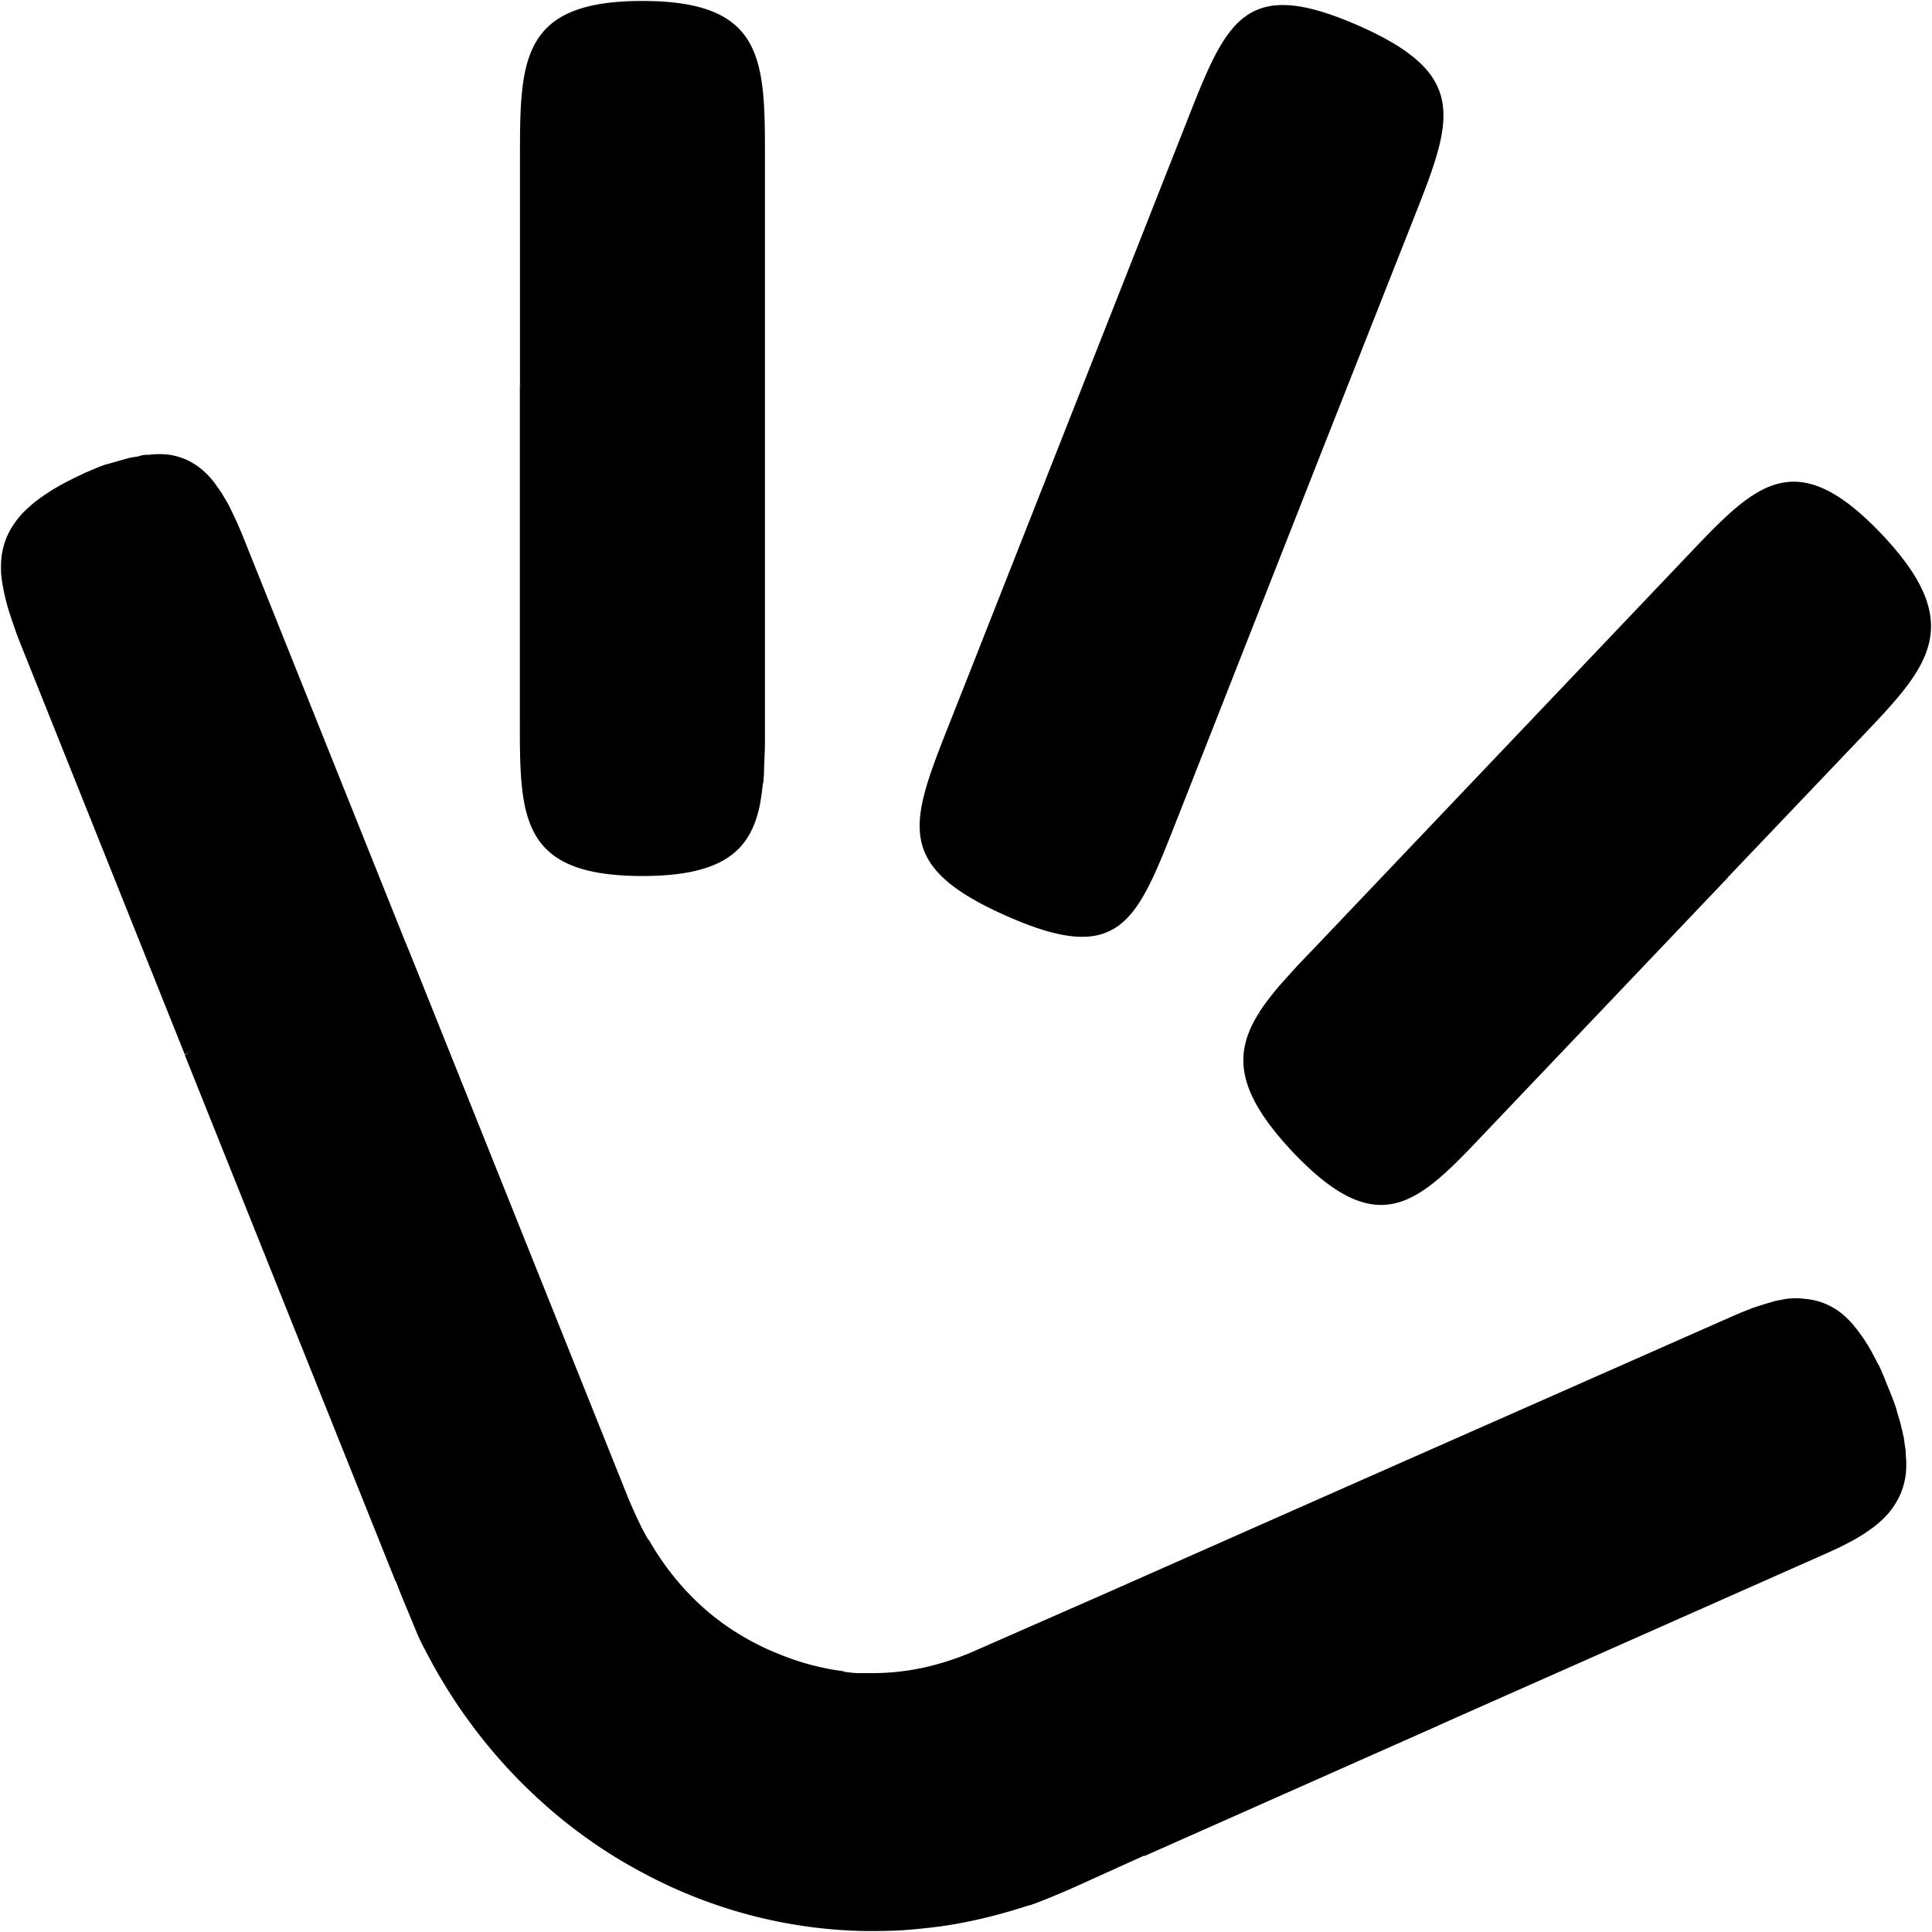
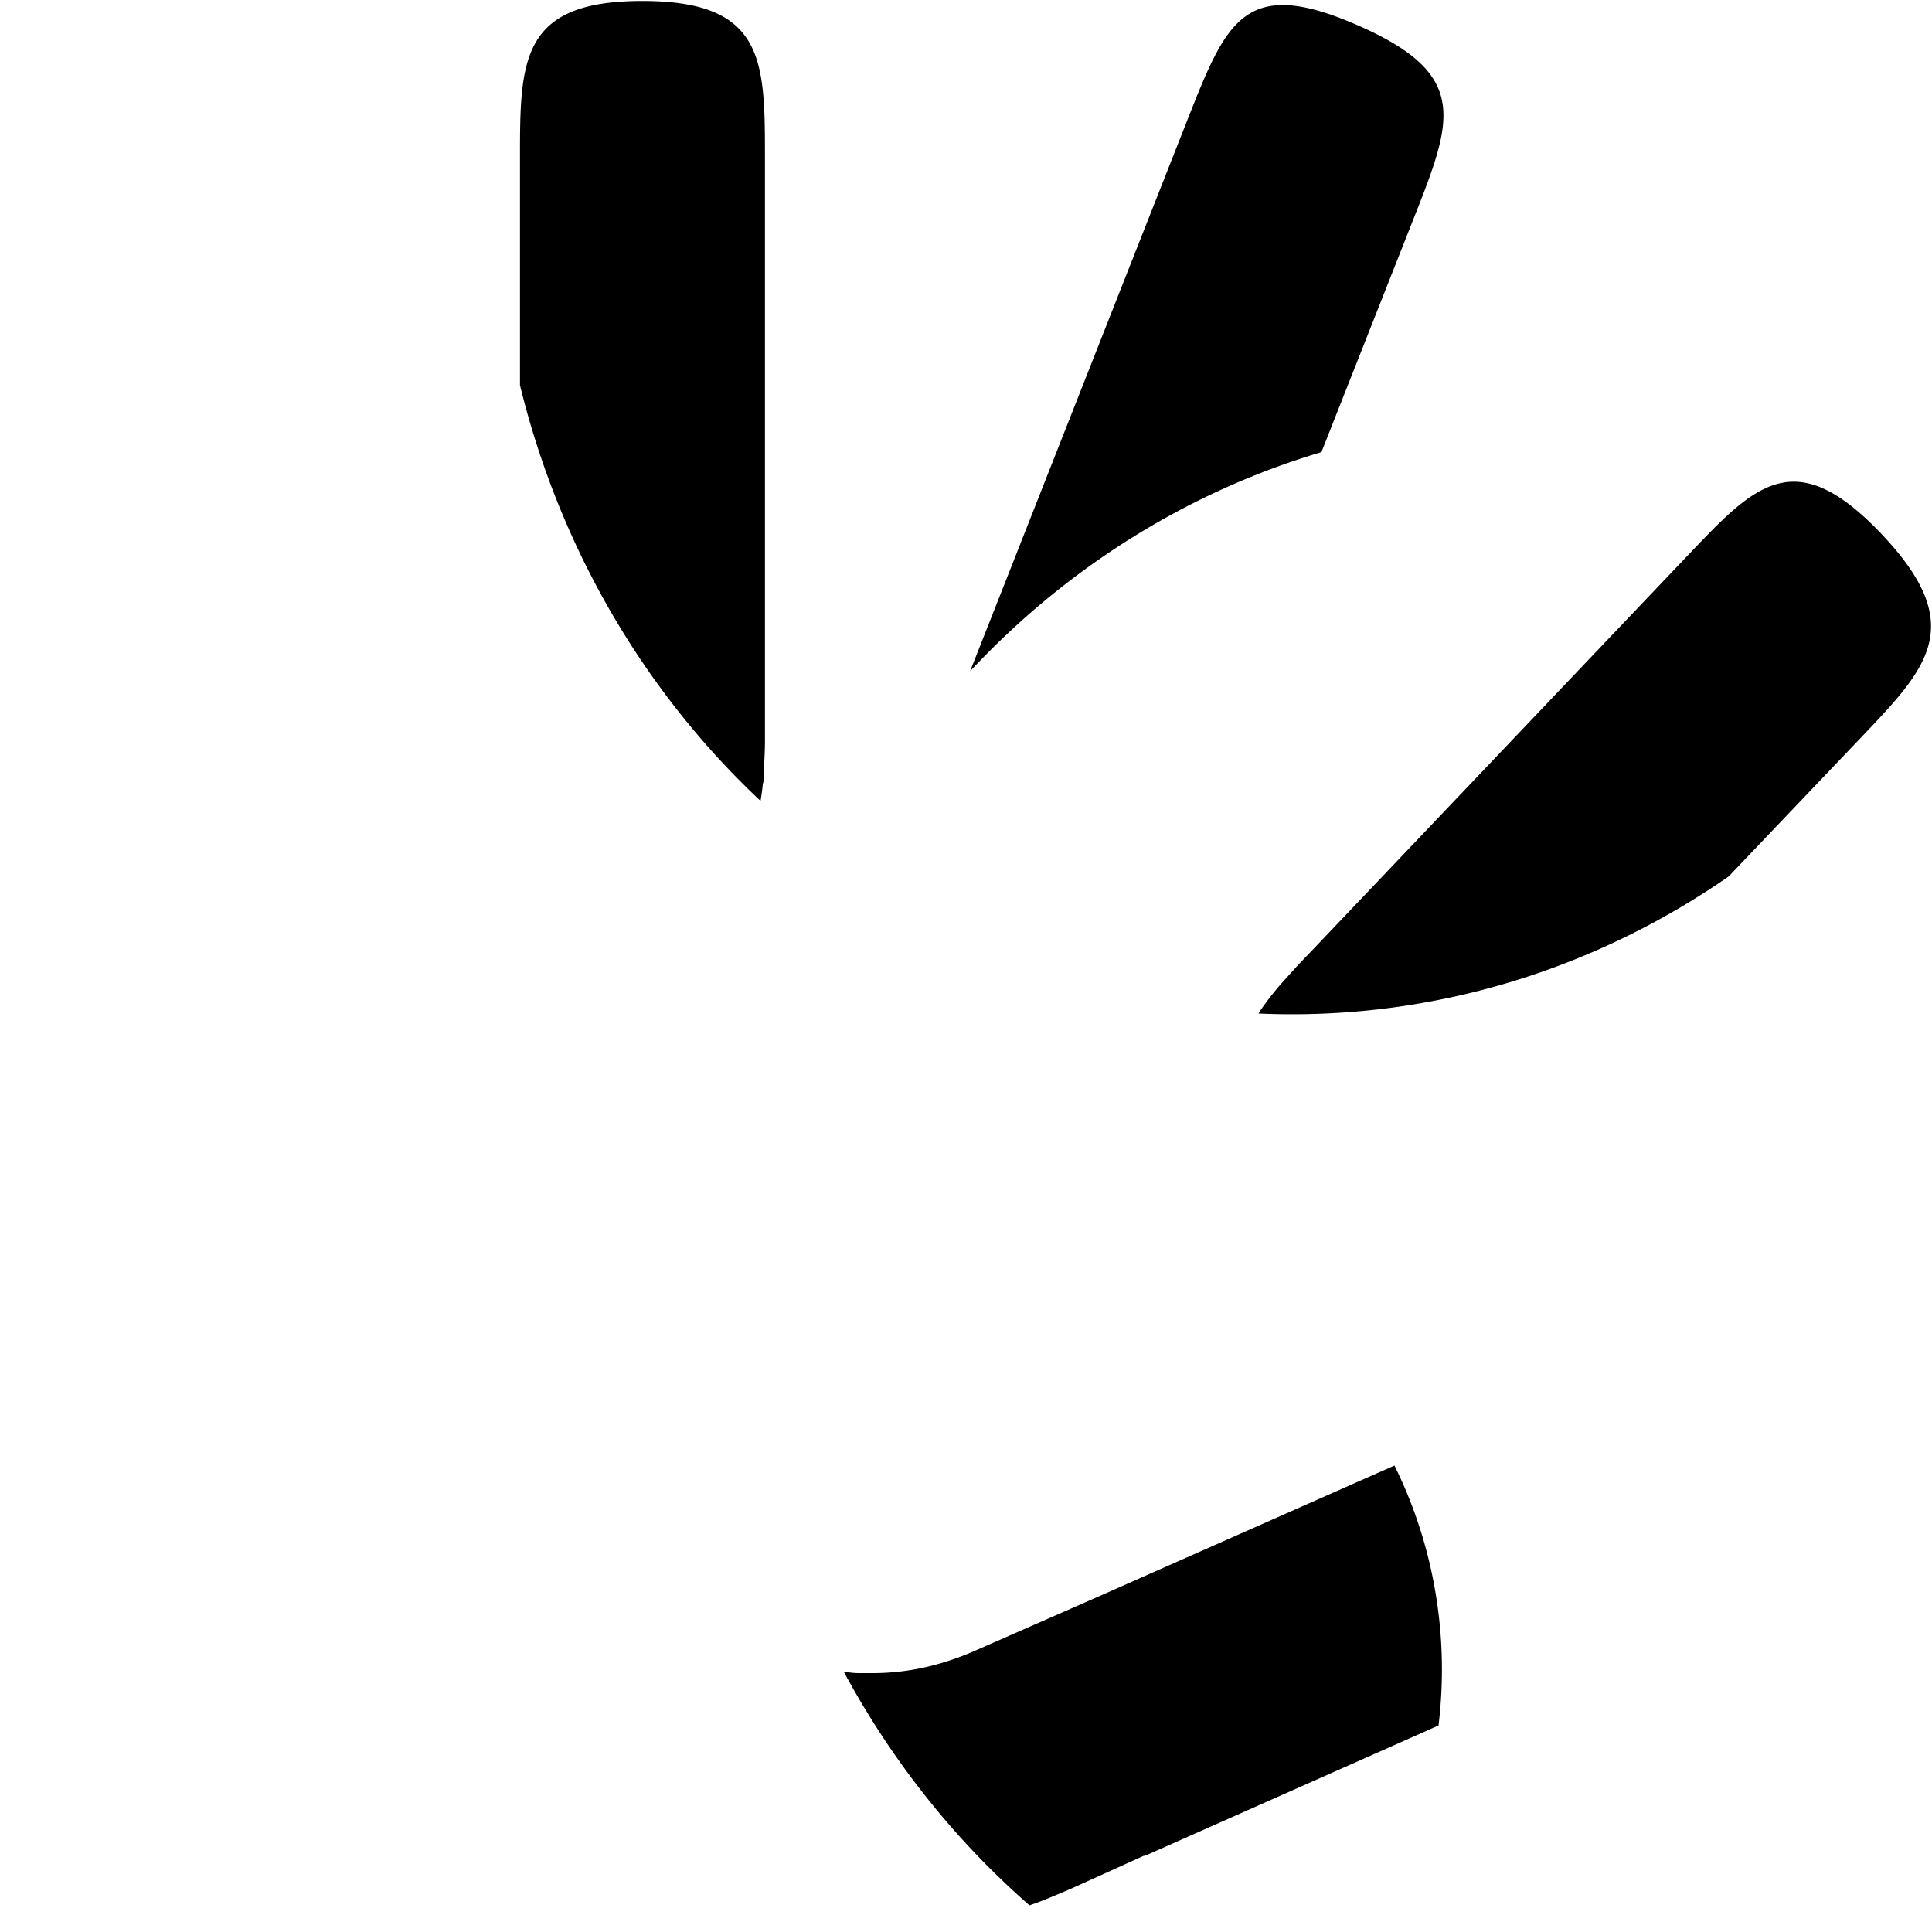
<svg xmlns="http://www.w3.org/2000/svg" width="1001" height="1001" fill="#000">
-   <path d="M209.791 487.51l-84.349-210.646-2.777-6.494-3.085-6.493c-1.111-2.338-2.16-4.091-3.332-6.039-1.162-2.028-2.439-3.979-3.826-5.844-1.99-2.965-4.334-5.649-6.972-7.987a34.83 34.83 0 0 0-8.207-5.519c-2.991-1.39-6.145-2.351-9.379-2.857a40.04 40.04 0 0 0-10.49 0c-1.666 0-3.27 0-4.936.584s-3.209.519-4.813.909-4.689 1.234-7.466 2.078l-5.677 1.558a68.76 68.76 0 0 0-5.06 1.948l-5.06 2.143-5.06 2.403-4.936 2.467s-3.764 1.948-7.219 4.091-6.726 4.481-7.651 5.195c-1.69 1.275-3.317 2.641-4.875 4.091a44.22 44.22 0 0 0-4.196 4.22 46.63 46.63 0 0 0-3.641 4.87c-1.152 1.726-2.163 3.55-3.023 5.455a38.34 38.34 0 0 0-2.16 6.493 35.61 35.61 0 0 0-.987 6.494 51.45 51.45 0 0 0 0 6.883c.217 2.31.547 4.608.987 6.883.494 2.662 1.111 5.324 1.789 7.922s1.481 5.194 2.345 7.727l2.653 7.727c.926 2.597 1.913 5 2.9 7.467L95.76 546.405c36.977-21.774 75.041-41.434 114.029-58.895zm59.545-287.917v173.05c0 50.908 0 81.168 63.37 81.233 43.193 0 56.952-13.961 61.395-38.961-51.769-67.142-93.79-135.193-124.765-215.322z" />
-   <path d="M335.982 797.835c-.371-.519-.679-1.104-.988-1.623l-2.591-4.805-2.345-4.935-2.283-5-2.16-5-99.467-248.373-13.019-32.467-3.332-8.117c-40.695 13.376-79.165 33.333-114.029 59.155l12.71 31.753 96.382 240.711c14.748 4.48 93.976-2.403 131.122-21.299z" />
-   <path d="M533.249 986.929c-33.752-38.311-64.357-77.921-96.197-121.037-2.838-.39-5.615-.779-8.453-1.364-8.427-1.657-16.69-4.135-24.681-7.402-7.263-2.852-14.281-6.35-20.98-10.455a125.2 125.2 0 0 1-18.511-13.701c-5.761-5.132-11.087-10.781-15.919-16.883-4.57-5.749-8.697-11.872-12.341-18.311-41.185 13.98-84.207 21.036-127.48 20.909h-3.826c2.468 6.493 4.196 10.649 4.998 12.532l6.17 14.935c2.037 4.87 4.752 9.74 7.282 14.48s5.306 9.416 8.144 14.026 5.801 9.091 8.947 13.506c12.062 17.137 25.977 32.74 41.465 46.493 15.251 13.643 31.963 25.367 49.795 34.934 36.048 19.62 75.919 30.199 116.497 30.909 7.59 0 15.179 0 22.645-.649s14.994-1.429 22.399-2.663 14.747-2.857 22.028-4.74 14.562-4.156 21.782-6.493l-3.764.974z" />
  <path d="M716.323 762.059l-11.477 5.065-133.959 59.285-67.874 29.805a146.04 146.04 0 0 1-24.682 7.857 125.82 125.82 0 0 1-24.681 2.792h-7.836-.988c-2.53 0-5.121-.389-7.651-.714 24.838 46.142 57.432 87.153 96.196 121.037l3.764-1.298c5.121-1.948 9.811-3.896 17.832-7.338l37.578-17.013h.617l1.049-.454 151.112-67.077c5.634-46.292-2.333-93.288-22.83-134.674l-6.17 2.727z" />
-   <path d="M987.386 753.747c0-1.299 0-2.662-.309-3.961l-.555-3.831c0-1.234-.556-2.533-.741-3.766s-.617-2.338-.864-3.637-.493-1.818-.678-2.597l-.679-2.208-.802-2.662c0-.844-1.851-5.714-2.468-7.338l-1.975-4.87-1.974-4.87c-.617-1.623-2.715-6.493-3.147-7.078s-.802-1.558-1.234-2.337l-1.234-2.273-1.173-2.273-2.159-3.636-2.222-3.442-2.468-3.376-2.591-3.247a44 44 0 0 0-7.405-6.948c-2.585-1.842-5.385-3.326-8.33-4.415-2.928-1.081-5.977-1.758-9.07-2.013-3.279-.417-6.594-.417-9.873 0l-5.8 1.103-5.862 1.754-5.615 1.818-5.43 2.143c-2.9 1.169-28.26 12.402-64.974 28.636l-115.263 50.908c14.281 43.347 21.945 88.802 22.707 134.674l23.263-10.325 178.941-79.349 6.17-2.857 6.17-3.182c1.913-1.039 3.826-2.208 5.739-3.442s3.702-2.467 5.491-3.831c2.881-2.183 5.529-4.687 7.899-7.467 2.153-2.684 3.996-5.626 5.491-8.766 1.408-3.151 2.385-6.496 2.9-9.935a45.14 45.14 0 0 0 .124-11.104zM652.027 525.176c-12.834 20.779-11.847 40.259 17.956 71.882 44.859 47.208 65.221 25.974 99.467-10.194l126.185-132.596c-73.243 30.779-237.993 71.168-243.608 70.908zM502.63 347.772l-10.737 27.143c-20.423 51.817-29.062 73.635 29.495 99.609s67.319 3.571 87.742-48.246l75.526-192.011c-73.613 0-138.278 52.597-182.026 113.505z" />
  <path d="M974.852 276.67c-44.921-47.272-65.592-25.454-99.837 10.519L679.783 492.446l-3.764 3.896-.863.909c-1.111 1.212-2.222 2.381-3.332 3.507l-.494.584-7.281 8.052a148.92 148.92 0 0 0-9.441 11.883c-.919 1.219-1.764 2.499-2.53 3.831a366.89 366.89 0 0 0 17.031.39c80.548.091 159.342-24.749 226.577-71.428l68.985-72.402c34.245-35.973 54.979-57.726 10.181-104.998zM703.289 13.032c-58.619-25.584-67.875-2.143-88.299 49.675l-112.363 285.06c50.252-53.865 112.997-92.99 182.027-113.505l47.574-120.517c20.424-51.688 29.68-75.129-28.939-100.713zM395.466 405.689l.37-4.805c0-4.935.432-10.195.494-15.779v-12.402V82.317c0-50.973 0-81.752-63.37-81.817s-63.555 30.779-63.555 81.687v117.401c20.333 83.214 63.718 158.186 124.642 215.387.493-2.922.925-6.039 1.234-9.221l.185-.065z" />
</svg>